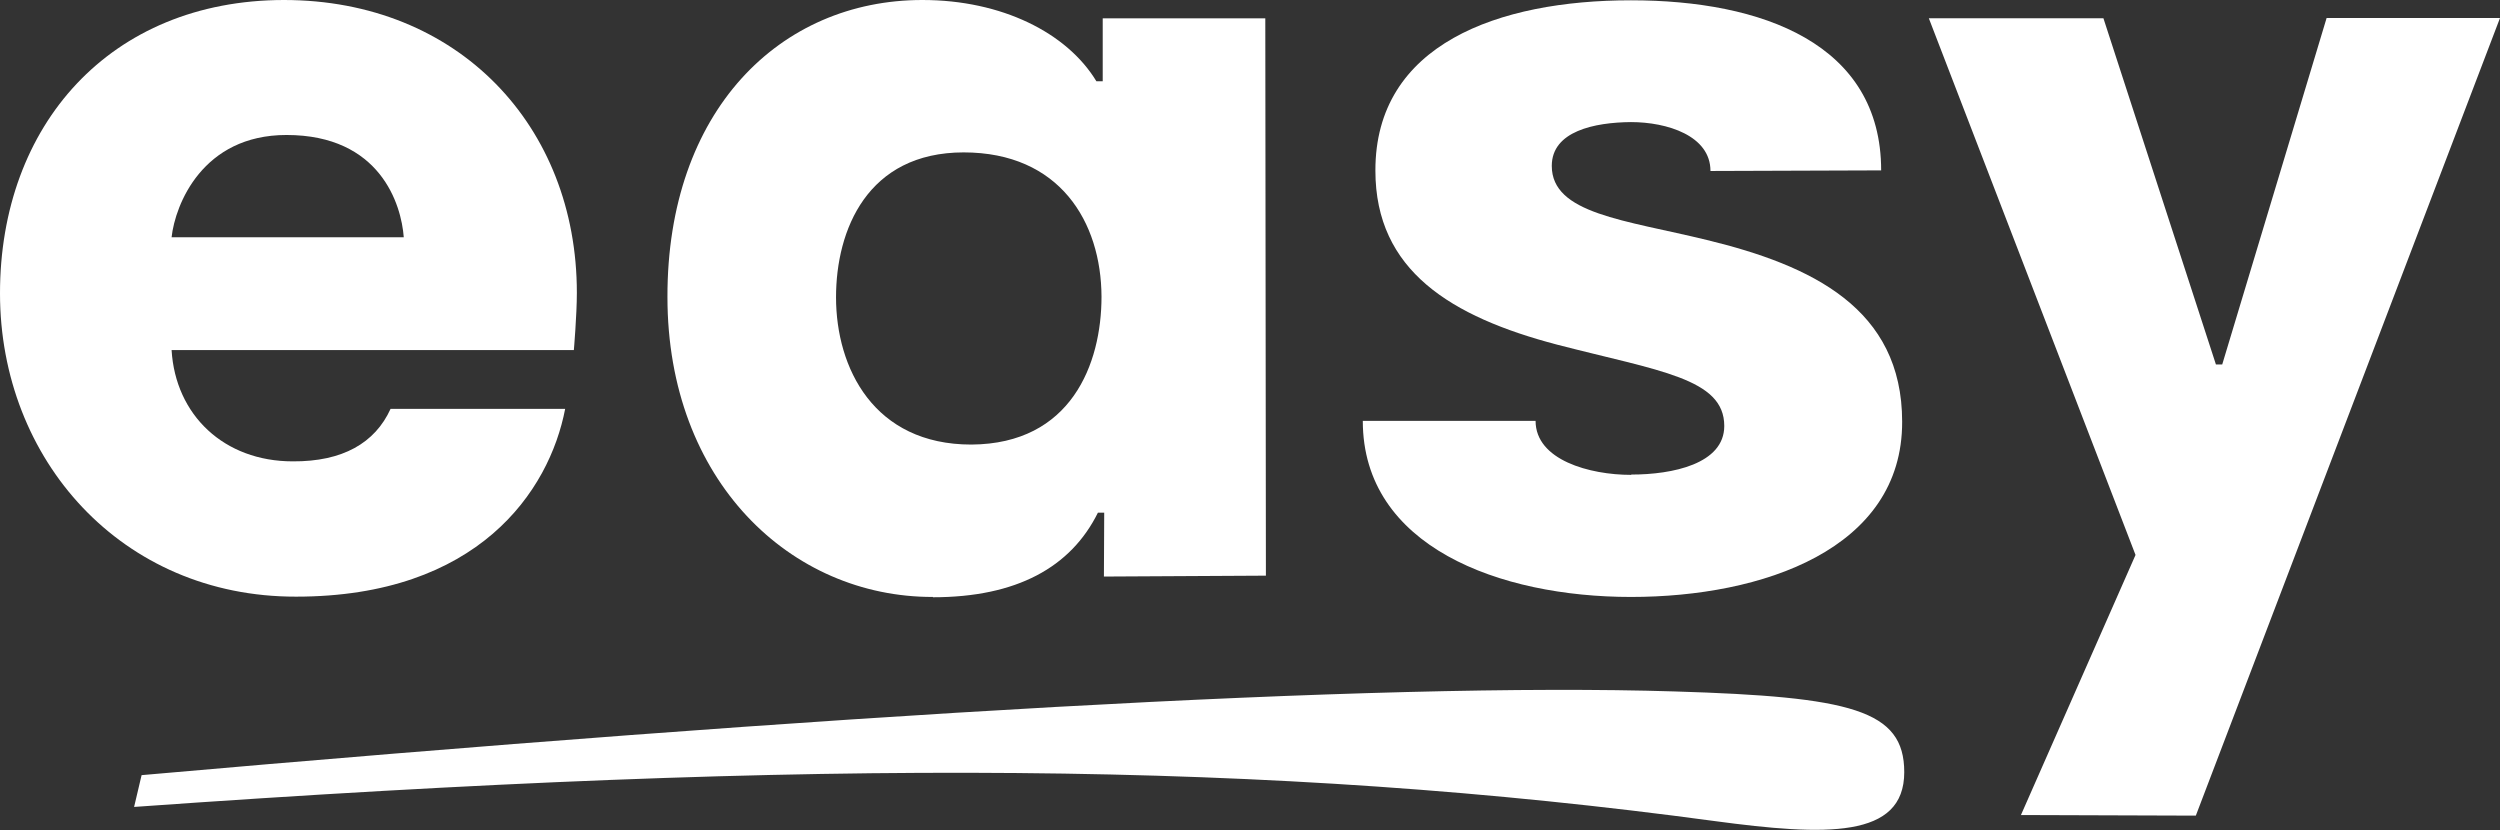
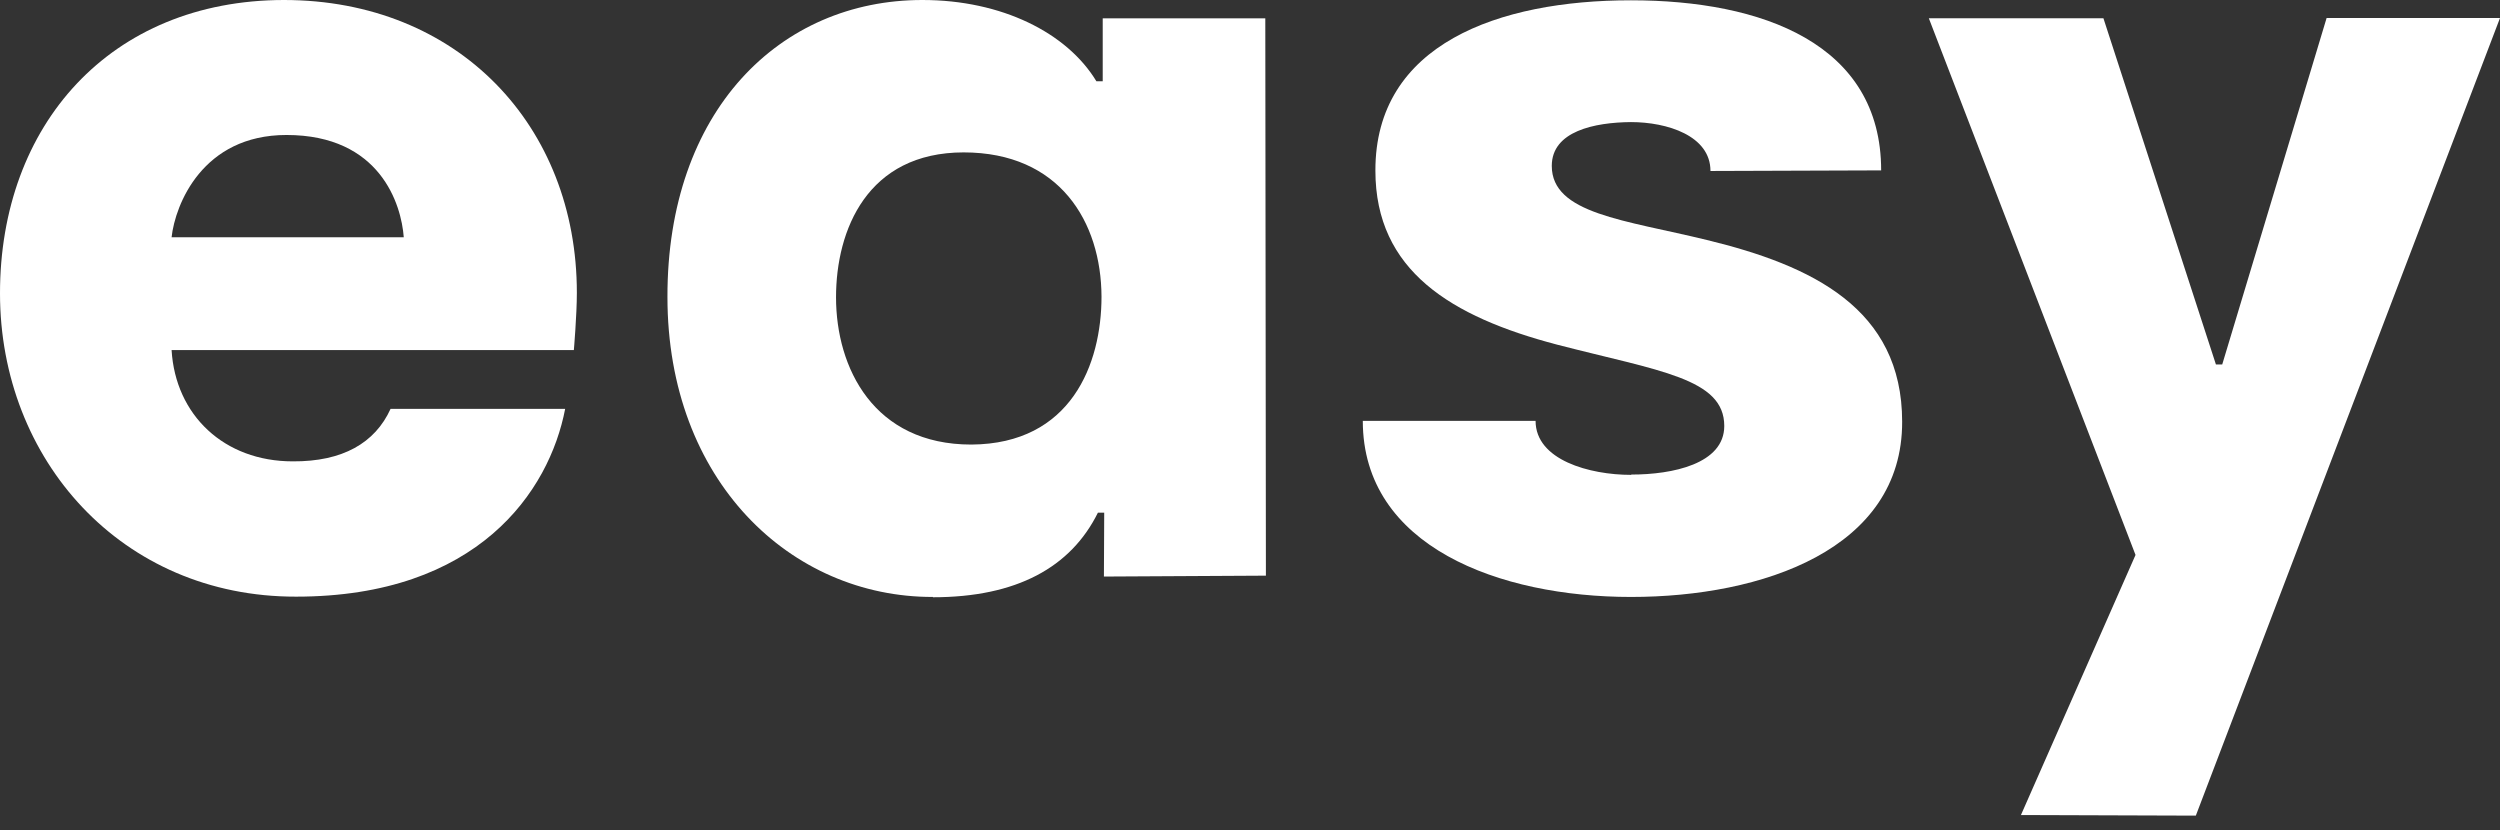
<svg xmlns="http://www.w3.org/2000/svg" id="Capa_2" viewBox="0 0 83.34 27.67">
  <rect x="0" y="0" width="83.34" height="27.67" fill="#333333" stroke="none" />
  <defs>
    <style>.cls-1{fill:#fff;}</style>
  </defs>
  <g id="Capa_1-2">
    <g>
      <polygon class="cls-1" points="77.56 .6 74.08 12.15 73.87 12.15 70.12 .61 64.3 .61 71.19 18.5 67.37 27.17 73.2 27.19 83.34 .6 77.56 .6" />
      <path class="cls-1" d="m54.37,15.83c-1.37,0-3.18-.49-3.18-1.8h-5.76c0,4.19,4.56,5.87,8.94,5.87,4.38,0,9.05-1.59,9.04-5.84,0-3.78-3.01-5.21-6.51-6.06-2.74-.67-5.17-.87-5.17-2.47,0-1.16,1.43-1.45,2.64-1.46,1.2,0,2.65.45,2.65,1.63l5.69-.02c0-4.23-3.98-5.67-8.34-5.67-4.41,0-8.53,1.46-8.52,5.68,0,3.33,2.52,4.87,6.06,5.8,3.4.88,5.57,1.12,5.57,2.71,0,1.27-1.74,1.62-3.09,1.62Z" />
      <path class="cls-1" d="m31.1,19.91c2.79,0,4.6-1,5.5-2.82h.21s-.01,2.13-.01,2.13l5.4-.03-.02-18.58h-5.42s0,2.1,0,2.1h-.21C35.57,1.09,33.39,0,30.75,0c-4.76,0-8.51,3.7-8.5,9.9,0,6.13,4.11,10.01,8.85,10Zm1.02-14.83c3.21,0,4.59,2.32,4.6,4.81,0,2.24-1.01,4.91-4.34,4.93-3.25,0-4.51-2.55-4.51-4.91,0-2.24,1.04-4.83,4.26-4.83Z" />
      <path class="cls-1" d="m18.84,13.63h-5.82c-.52,1.14-1.6,1.76-3.26,1.75-2.29,0-3.91-1.54-4.04-3.71h13.41s.1-1.17.1-1.91C19.23,4.2,15.28,0,9.46,0,3.67.01,0,4.17,0,9.78c0,5.54,4.05,10.12,9.87,10.11,6.05,0,8.44-3.5,8.97-6.26ZM9.55,4.5c3.13,0,3.83,2.32,3.91,3.41h-7.74c.12-1.09,1.03-3.41,3.83-3.41Z" />
-       <path class="cls-1" d="m57.15,27.37c3.72.5,6.33.59,6.33-1.63,0-2.08-1.78-2.51-7.65-2.69-9.95-.31-28.09.76-51.11,2.79l-.25,1.06c23.03-1.64,37.89-1.53,52.68.47Z" />
    </g>
  </g>
</svg>